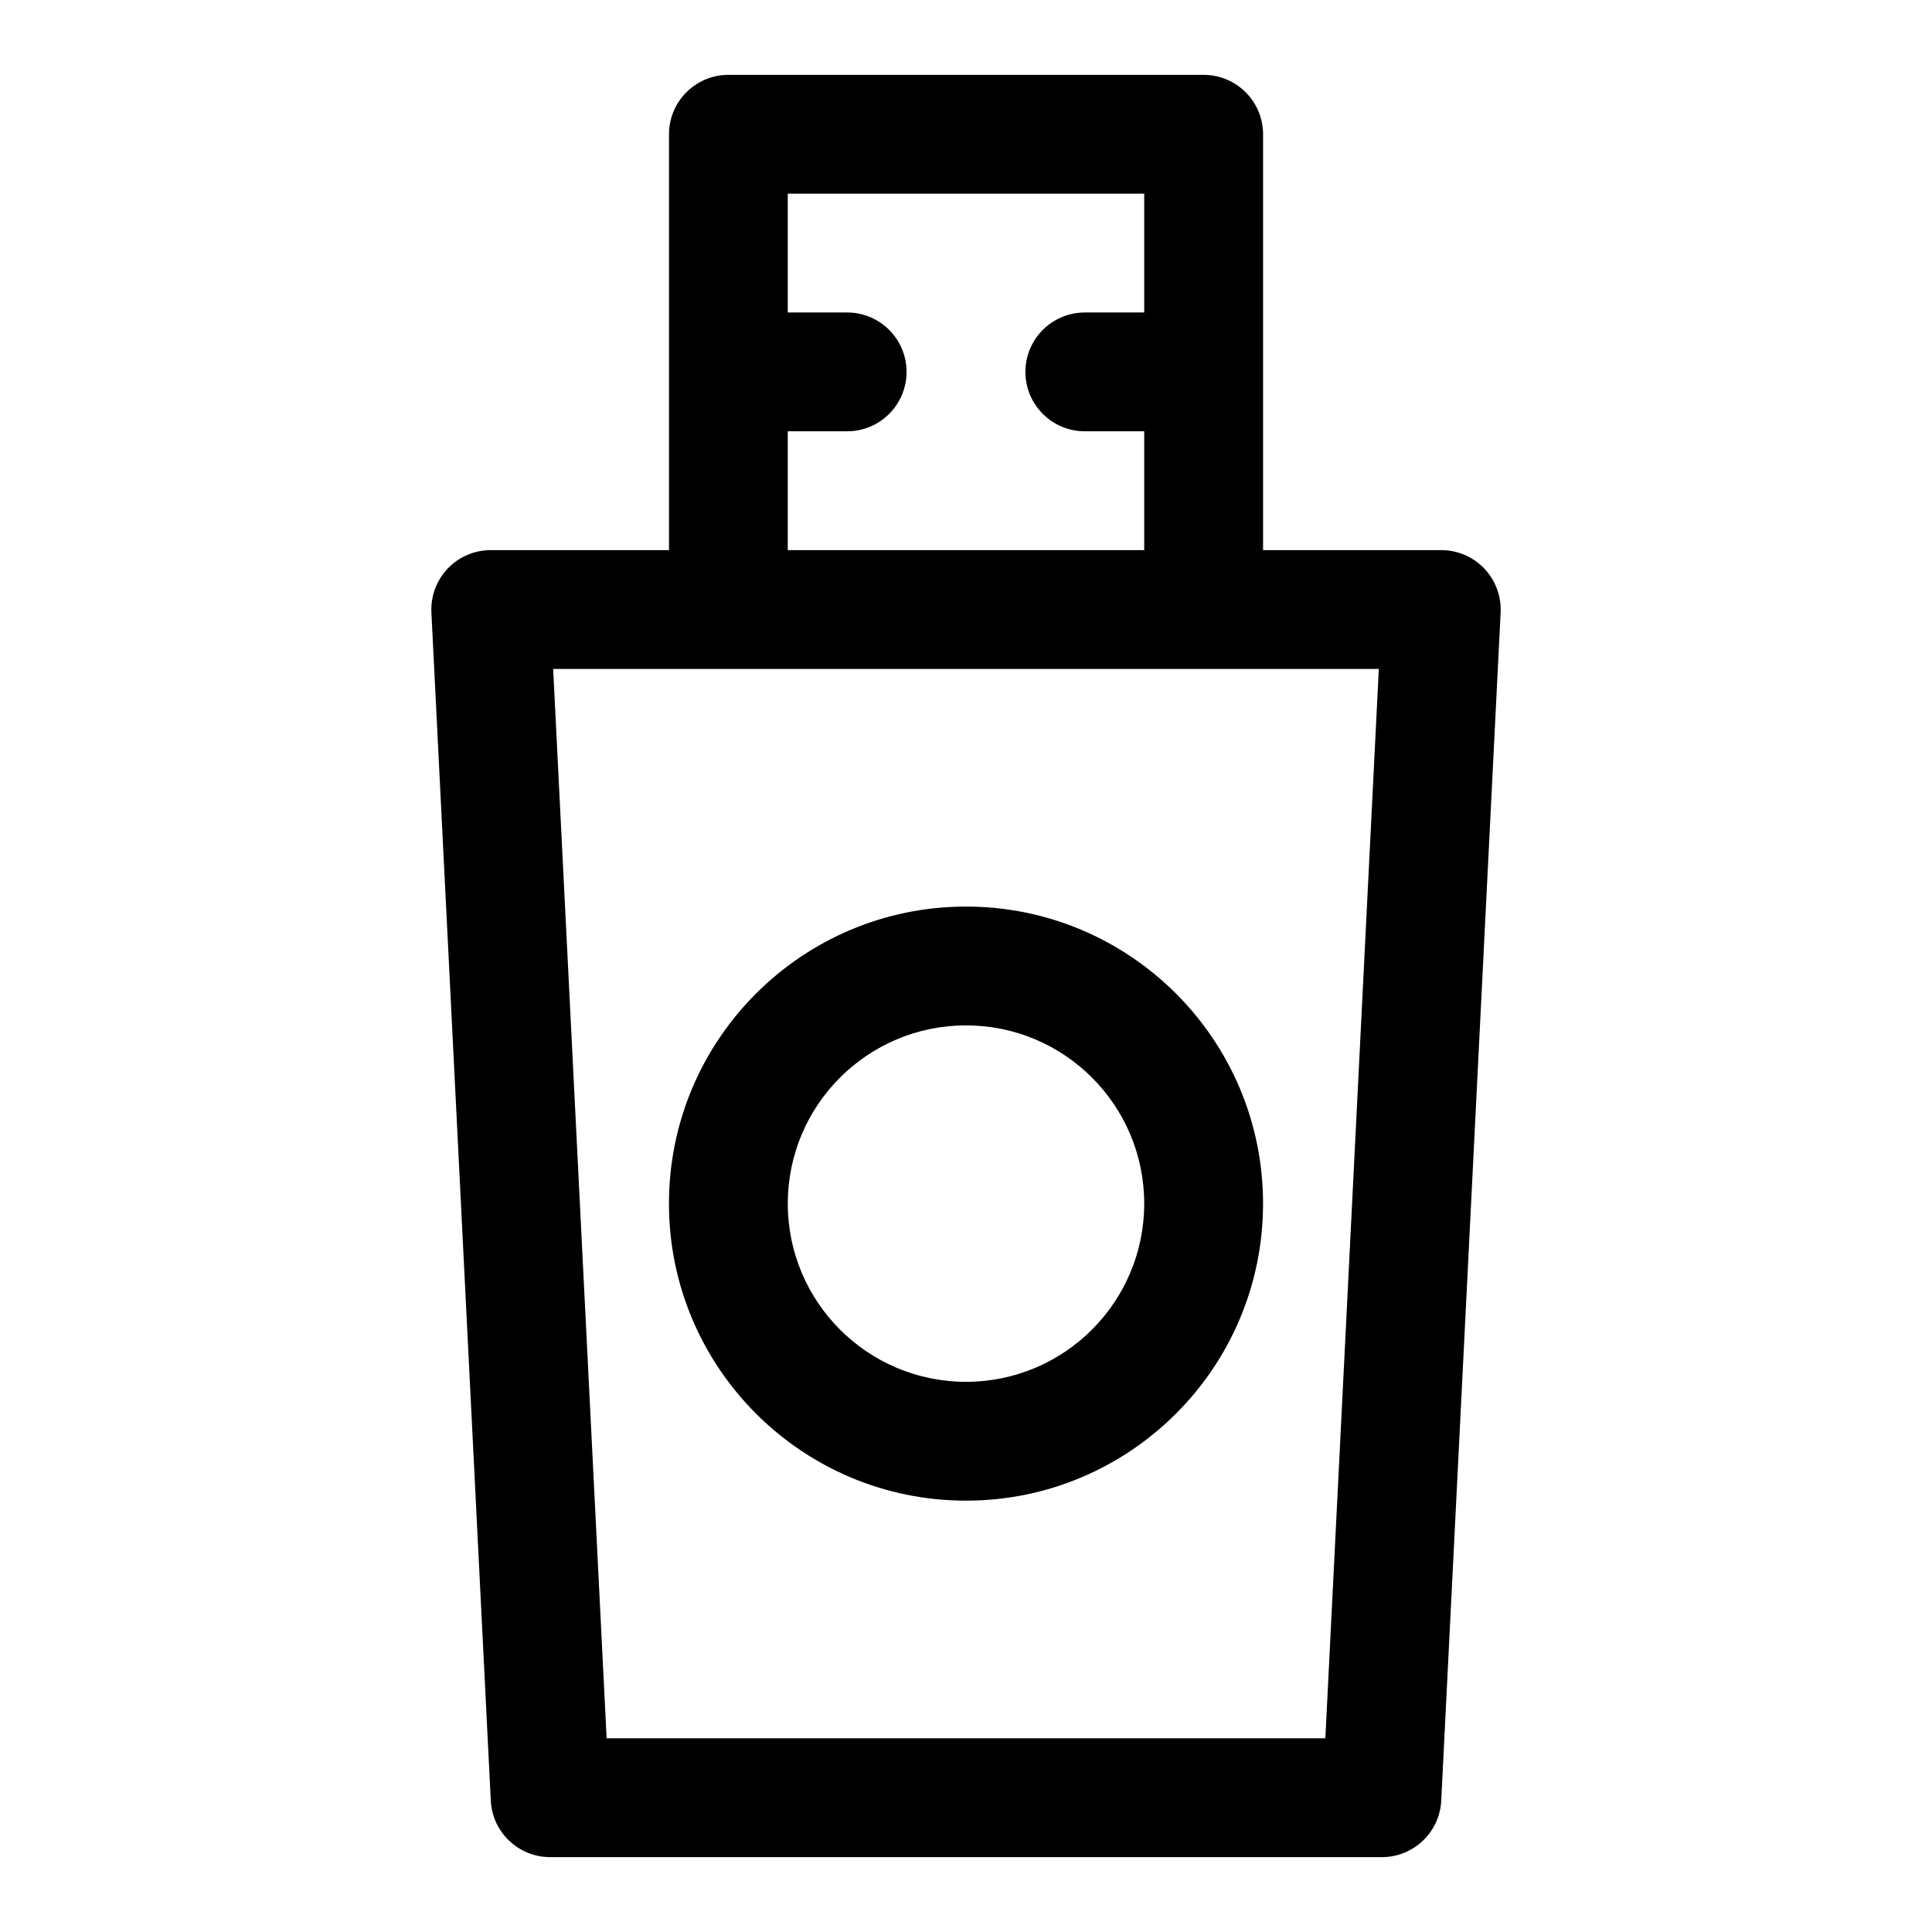
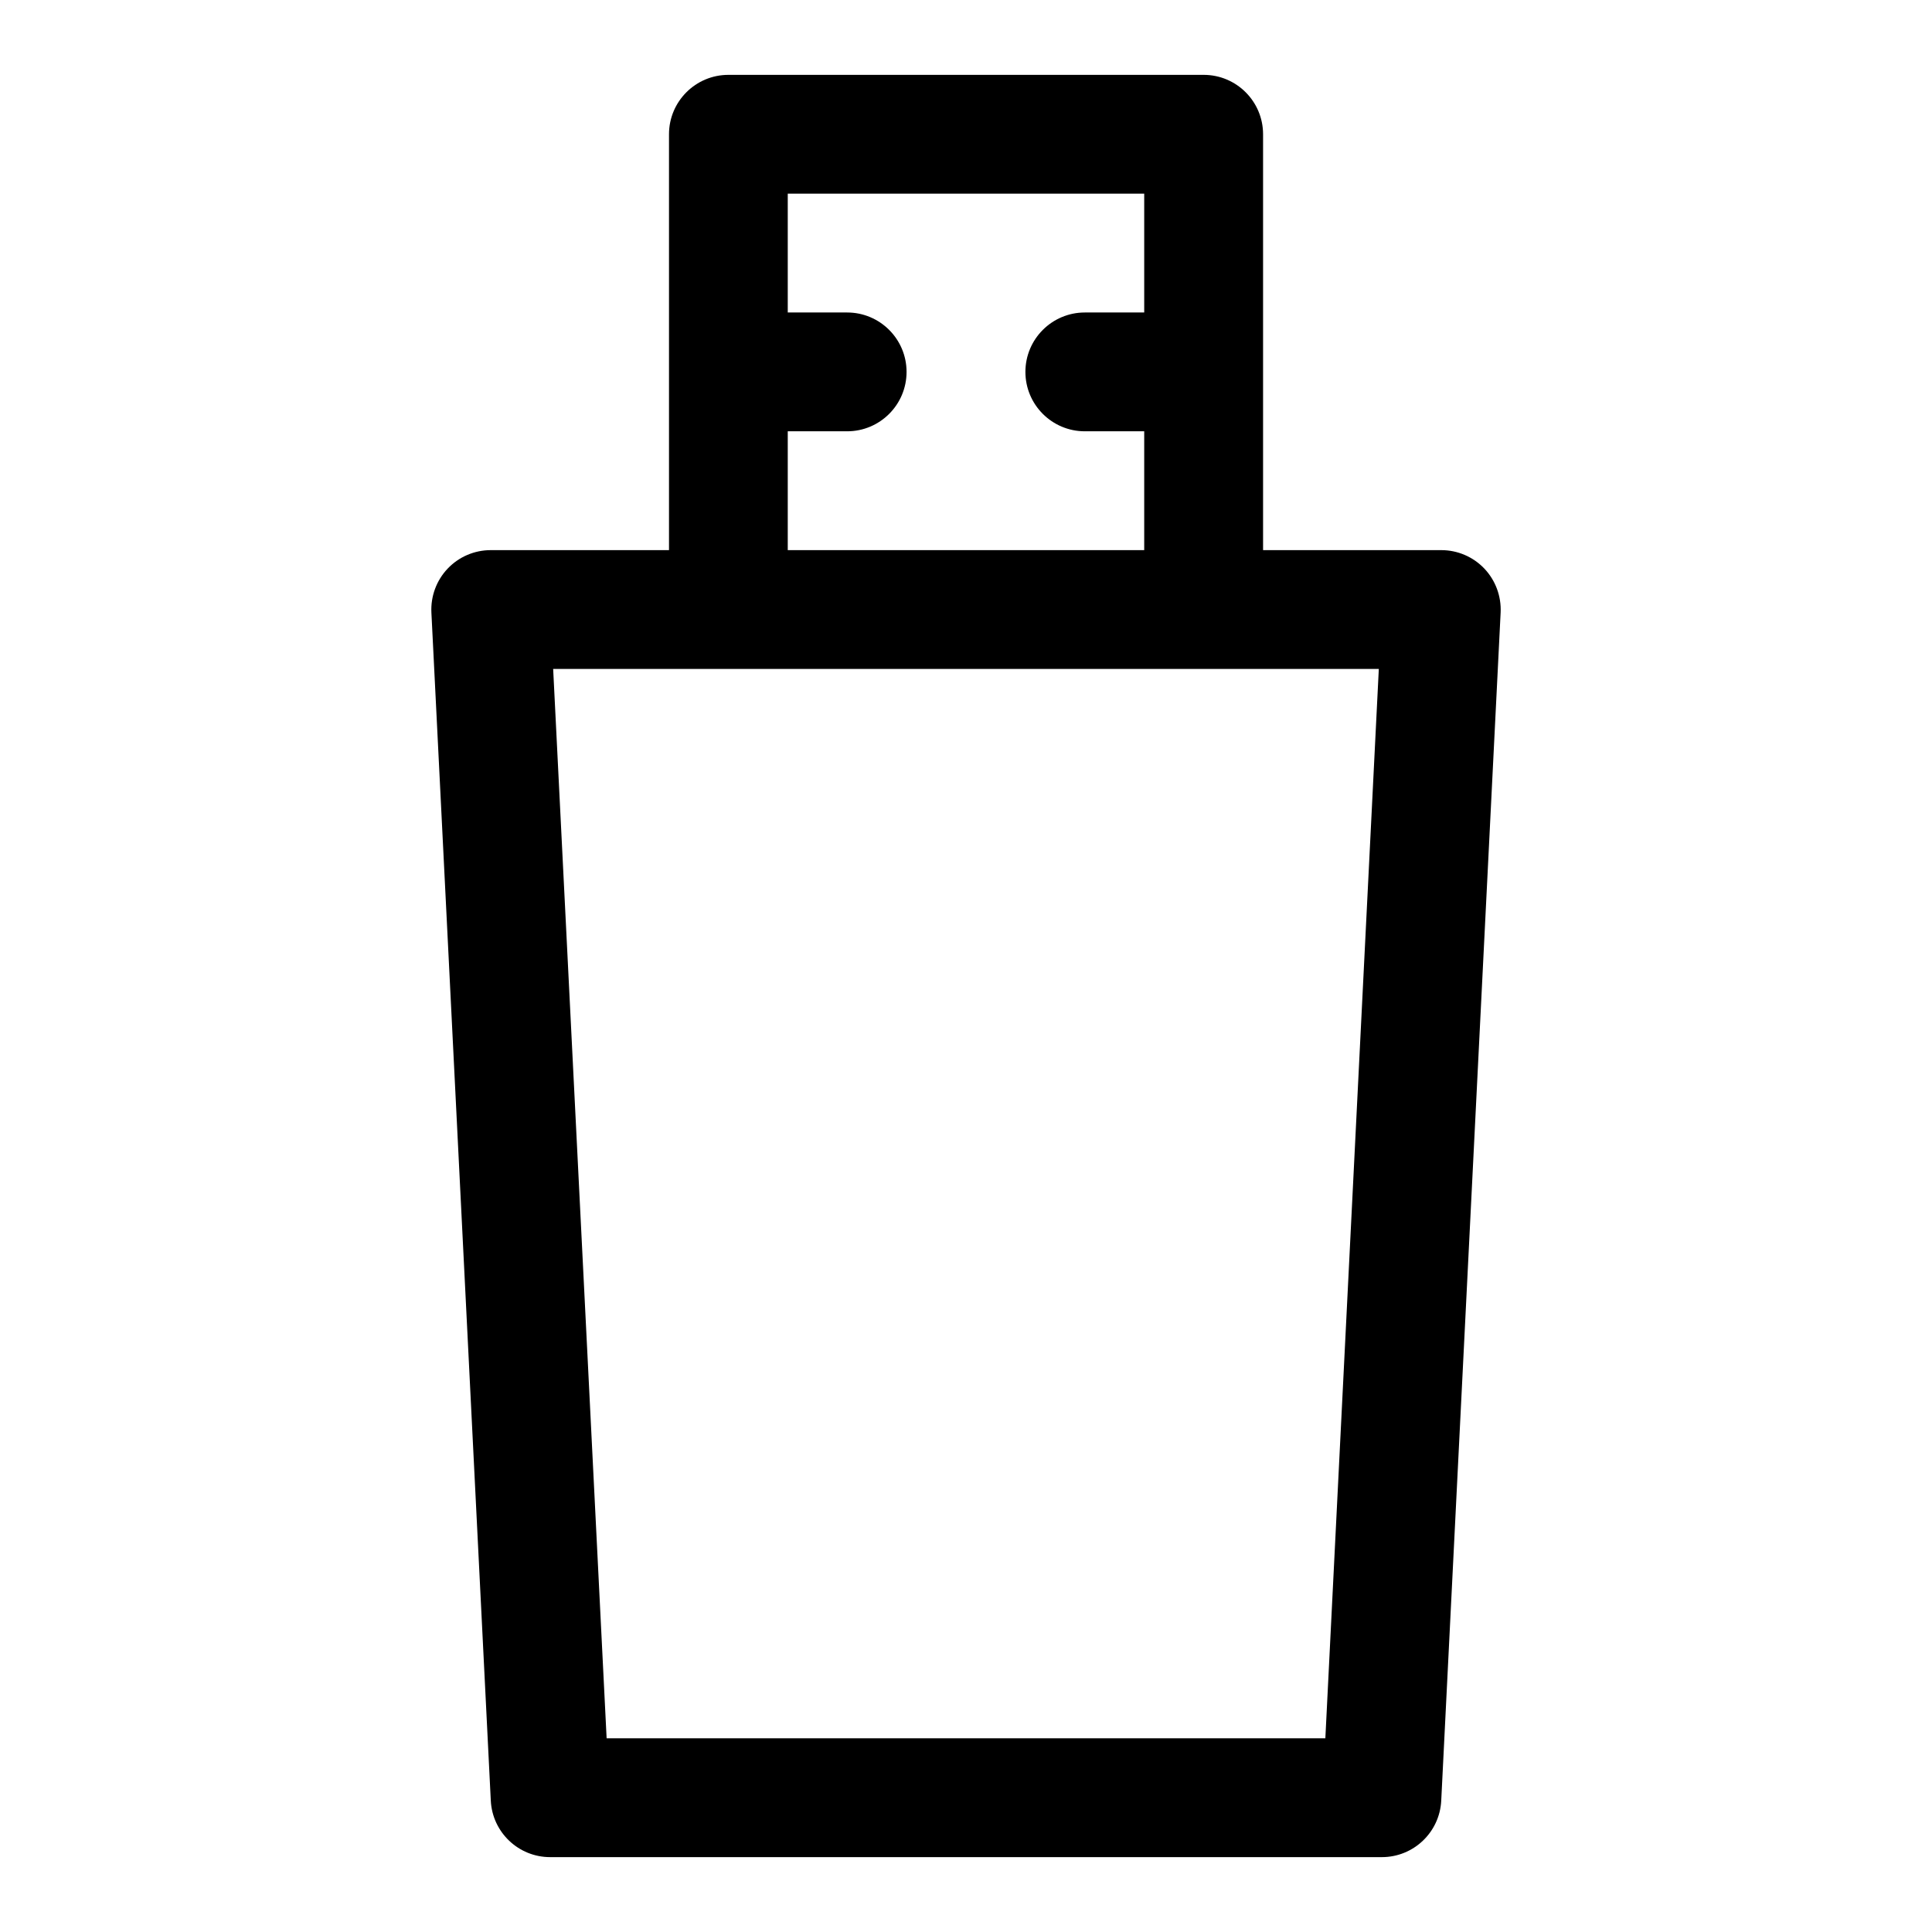
<svg xmlns="http://www.w3.org/2000/svg" fill="#000000" width="800px" height="800px" version="1.1" viewBox="144 144 512 512">
  <g fill-rule="evenodd">
-     <path d="m400 384.25c-43.453 0-78.719 35.266-78.719 78.719s35.266 78.719 78.719 78.719 78.719-35.266 78.719-78.719-35.266-78.719-78.719-78.719zm0 31.488c26.07 0 47.23 21.16 47.23 47.23 0 26.07-21.16 47.23-47.23 47.23s-47.23-21.16-47.23-47.23c0-26.07 21.16-47.23 47.23-47.23z" />
    <path d="m321.28 289.79h-47.23c-4.312 0-8.438 1.762-11.414 4.894-2.961 3.117-4.519 7.32-4.312 11.637l15.742 314.88c0.426 8.375 7.336 14.957 15.727 14.957h220.42c8.391 0 15.305-6.582 15.727-14.957l15.742-314.88c0.203-4.312-1.355-8.516-4.312-11.637-2.977-3.133-7.102-4.894-11.414-4.894h-47.23v-110.21c0-8.691-7.055-15.742-15.742-15.742h-125.95c-8.691 0-15.742 7.055-15.742 15.742v110.21zm188.12 31.488-14.168 283.39h-190.47s-14.168-283.39-14.168-283.39h218.81zm-62.172-94.465v-31.488h-94.465v31.488h15.742c8.691 0 15.742 7.055 15.742 15.742 0 8.691-7.055 15.742-15.742 15.742h-15.742v31.488h94.465v-31.488h-15.742c-8.691 0-15.742-7.055-15.742-15.742 0-8.691 7.055-15.742 15.742-15.742z" />
  </g>
</svg>